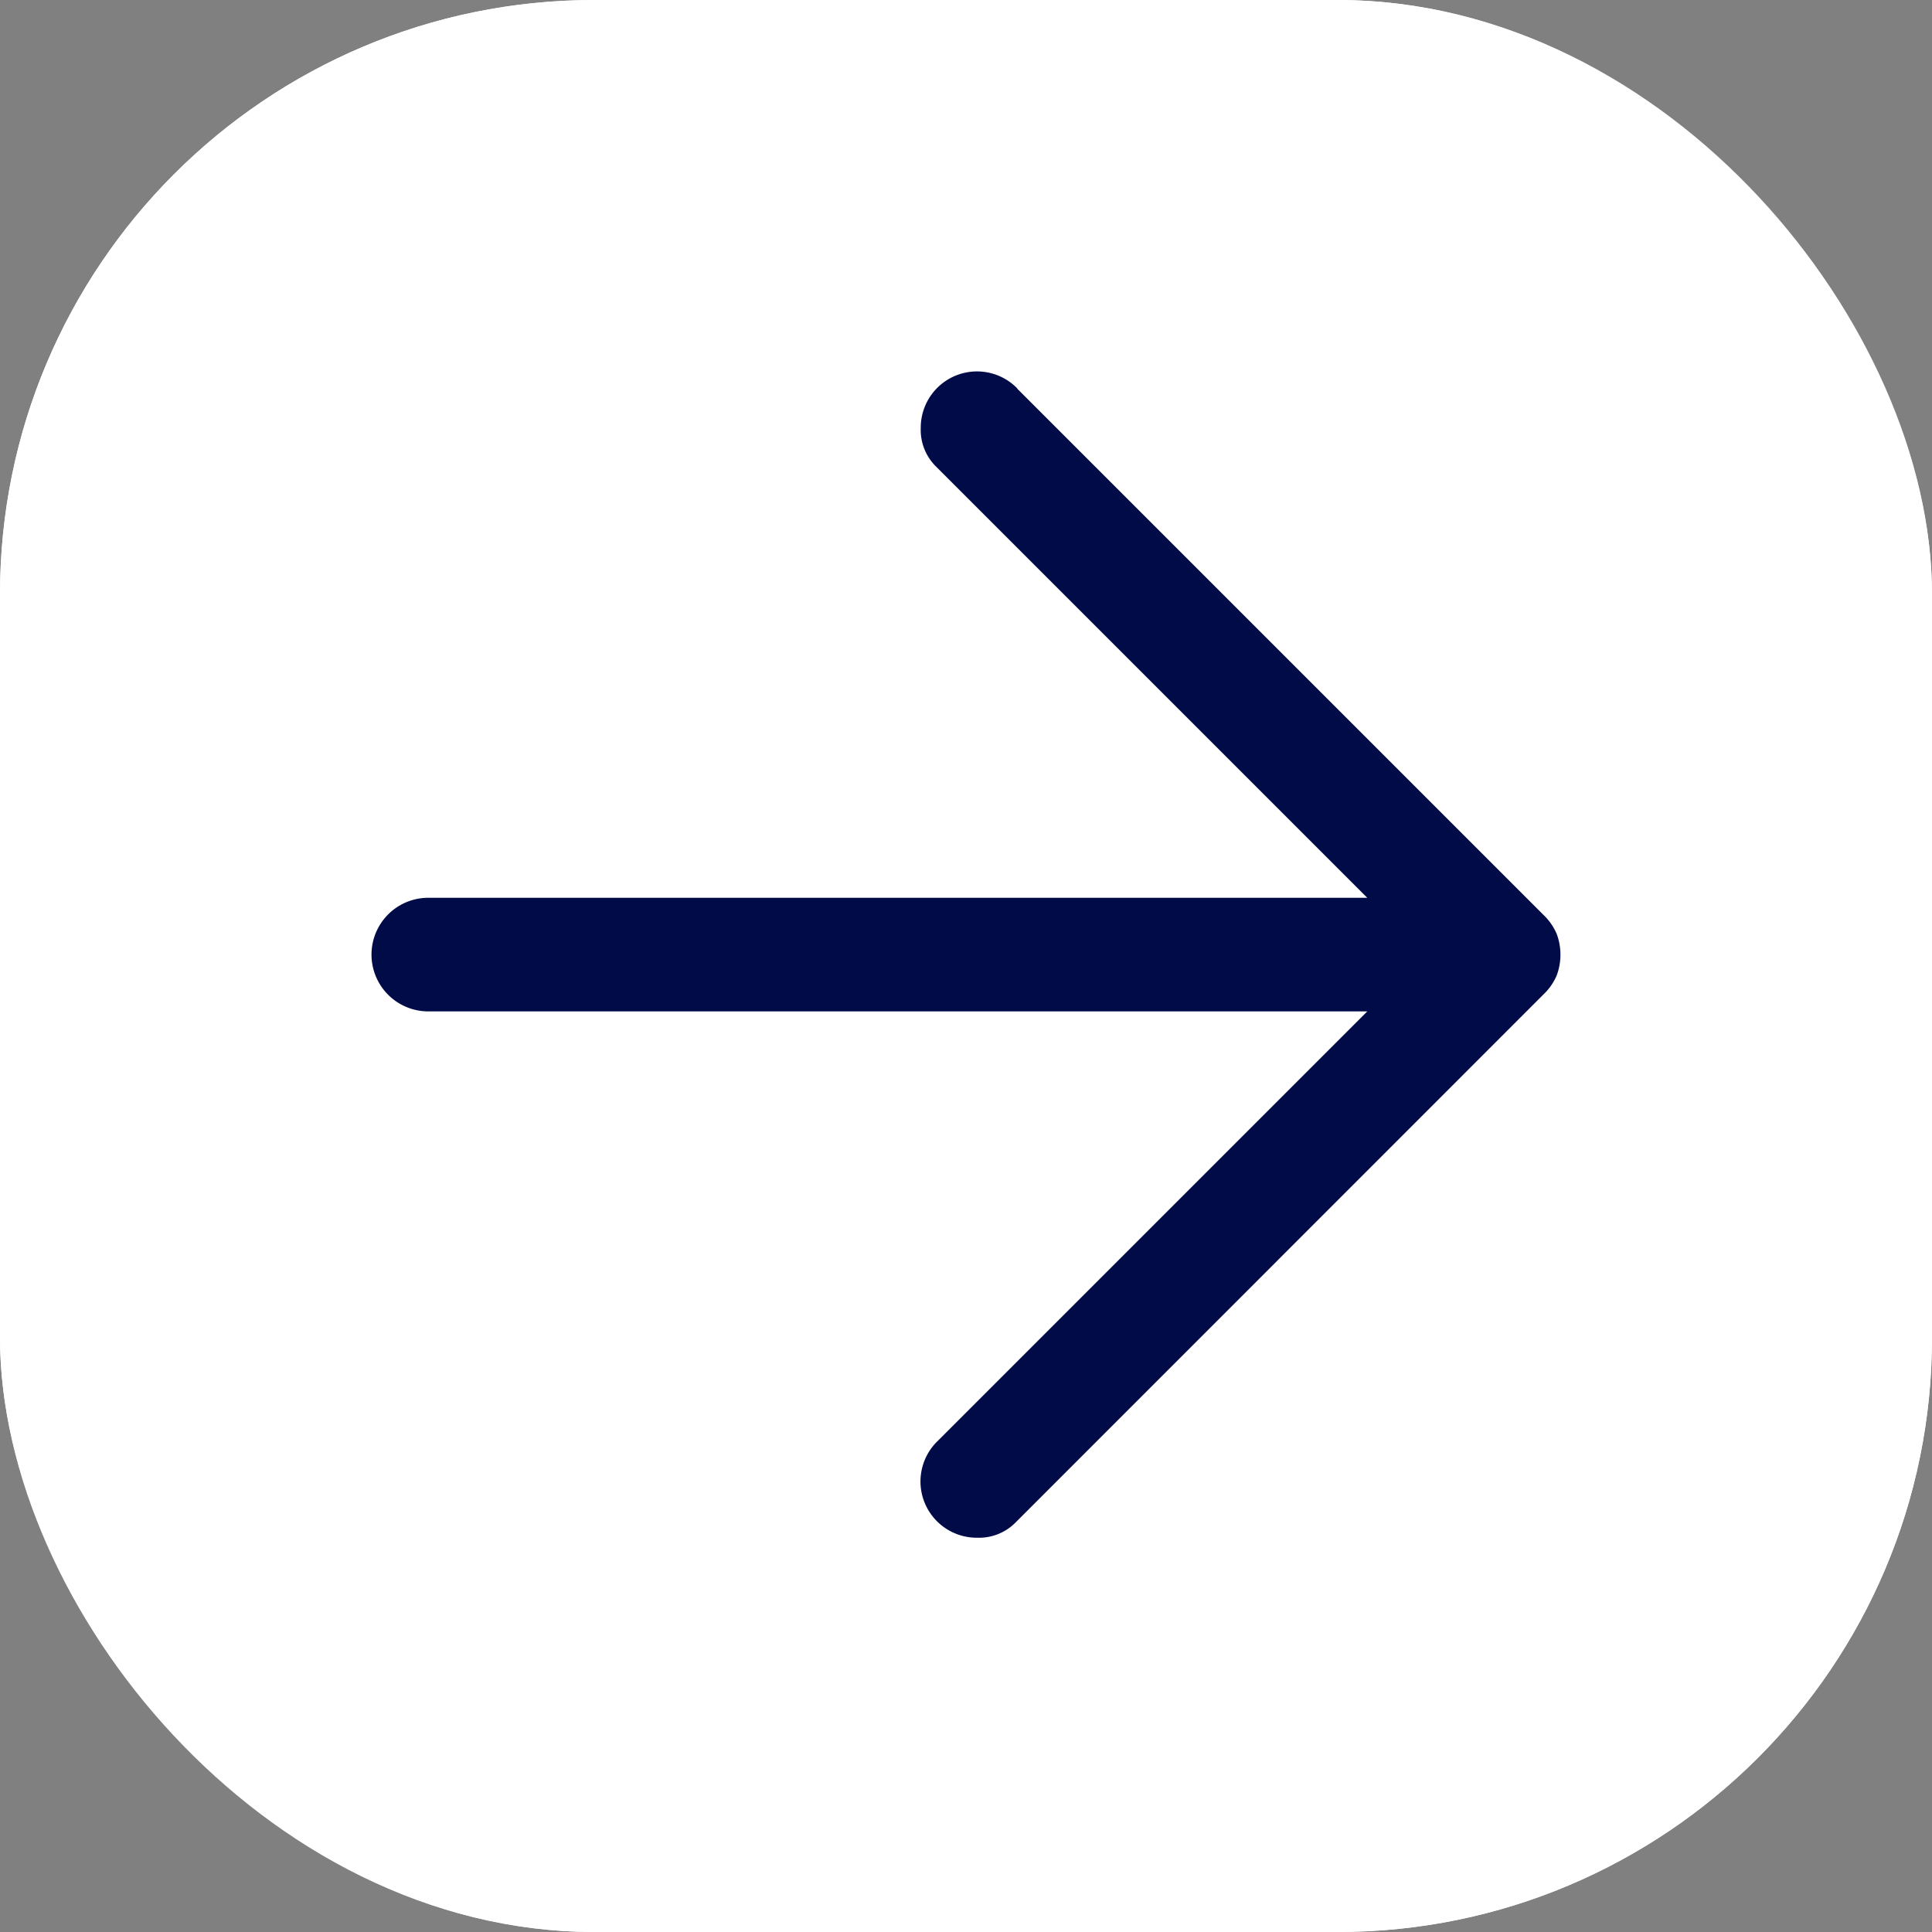
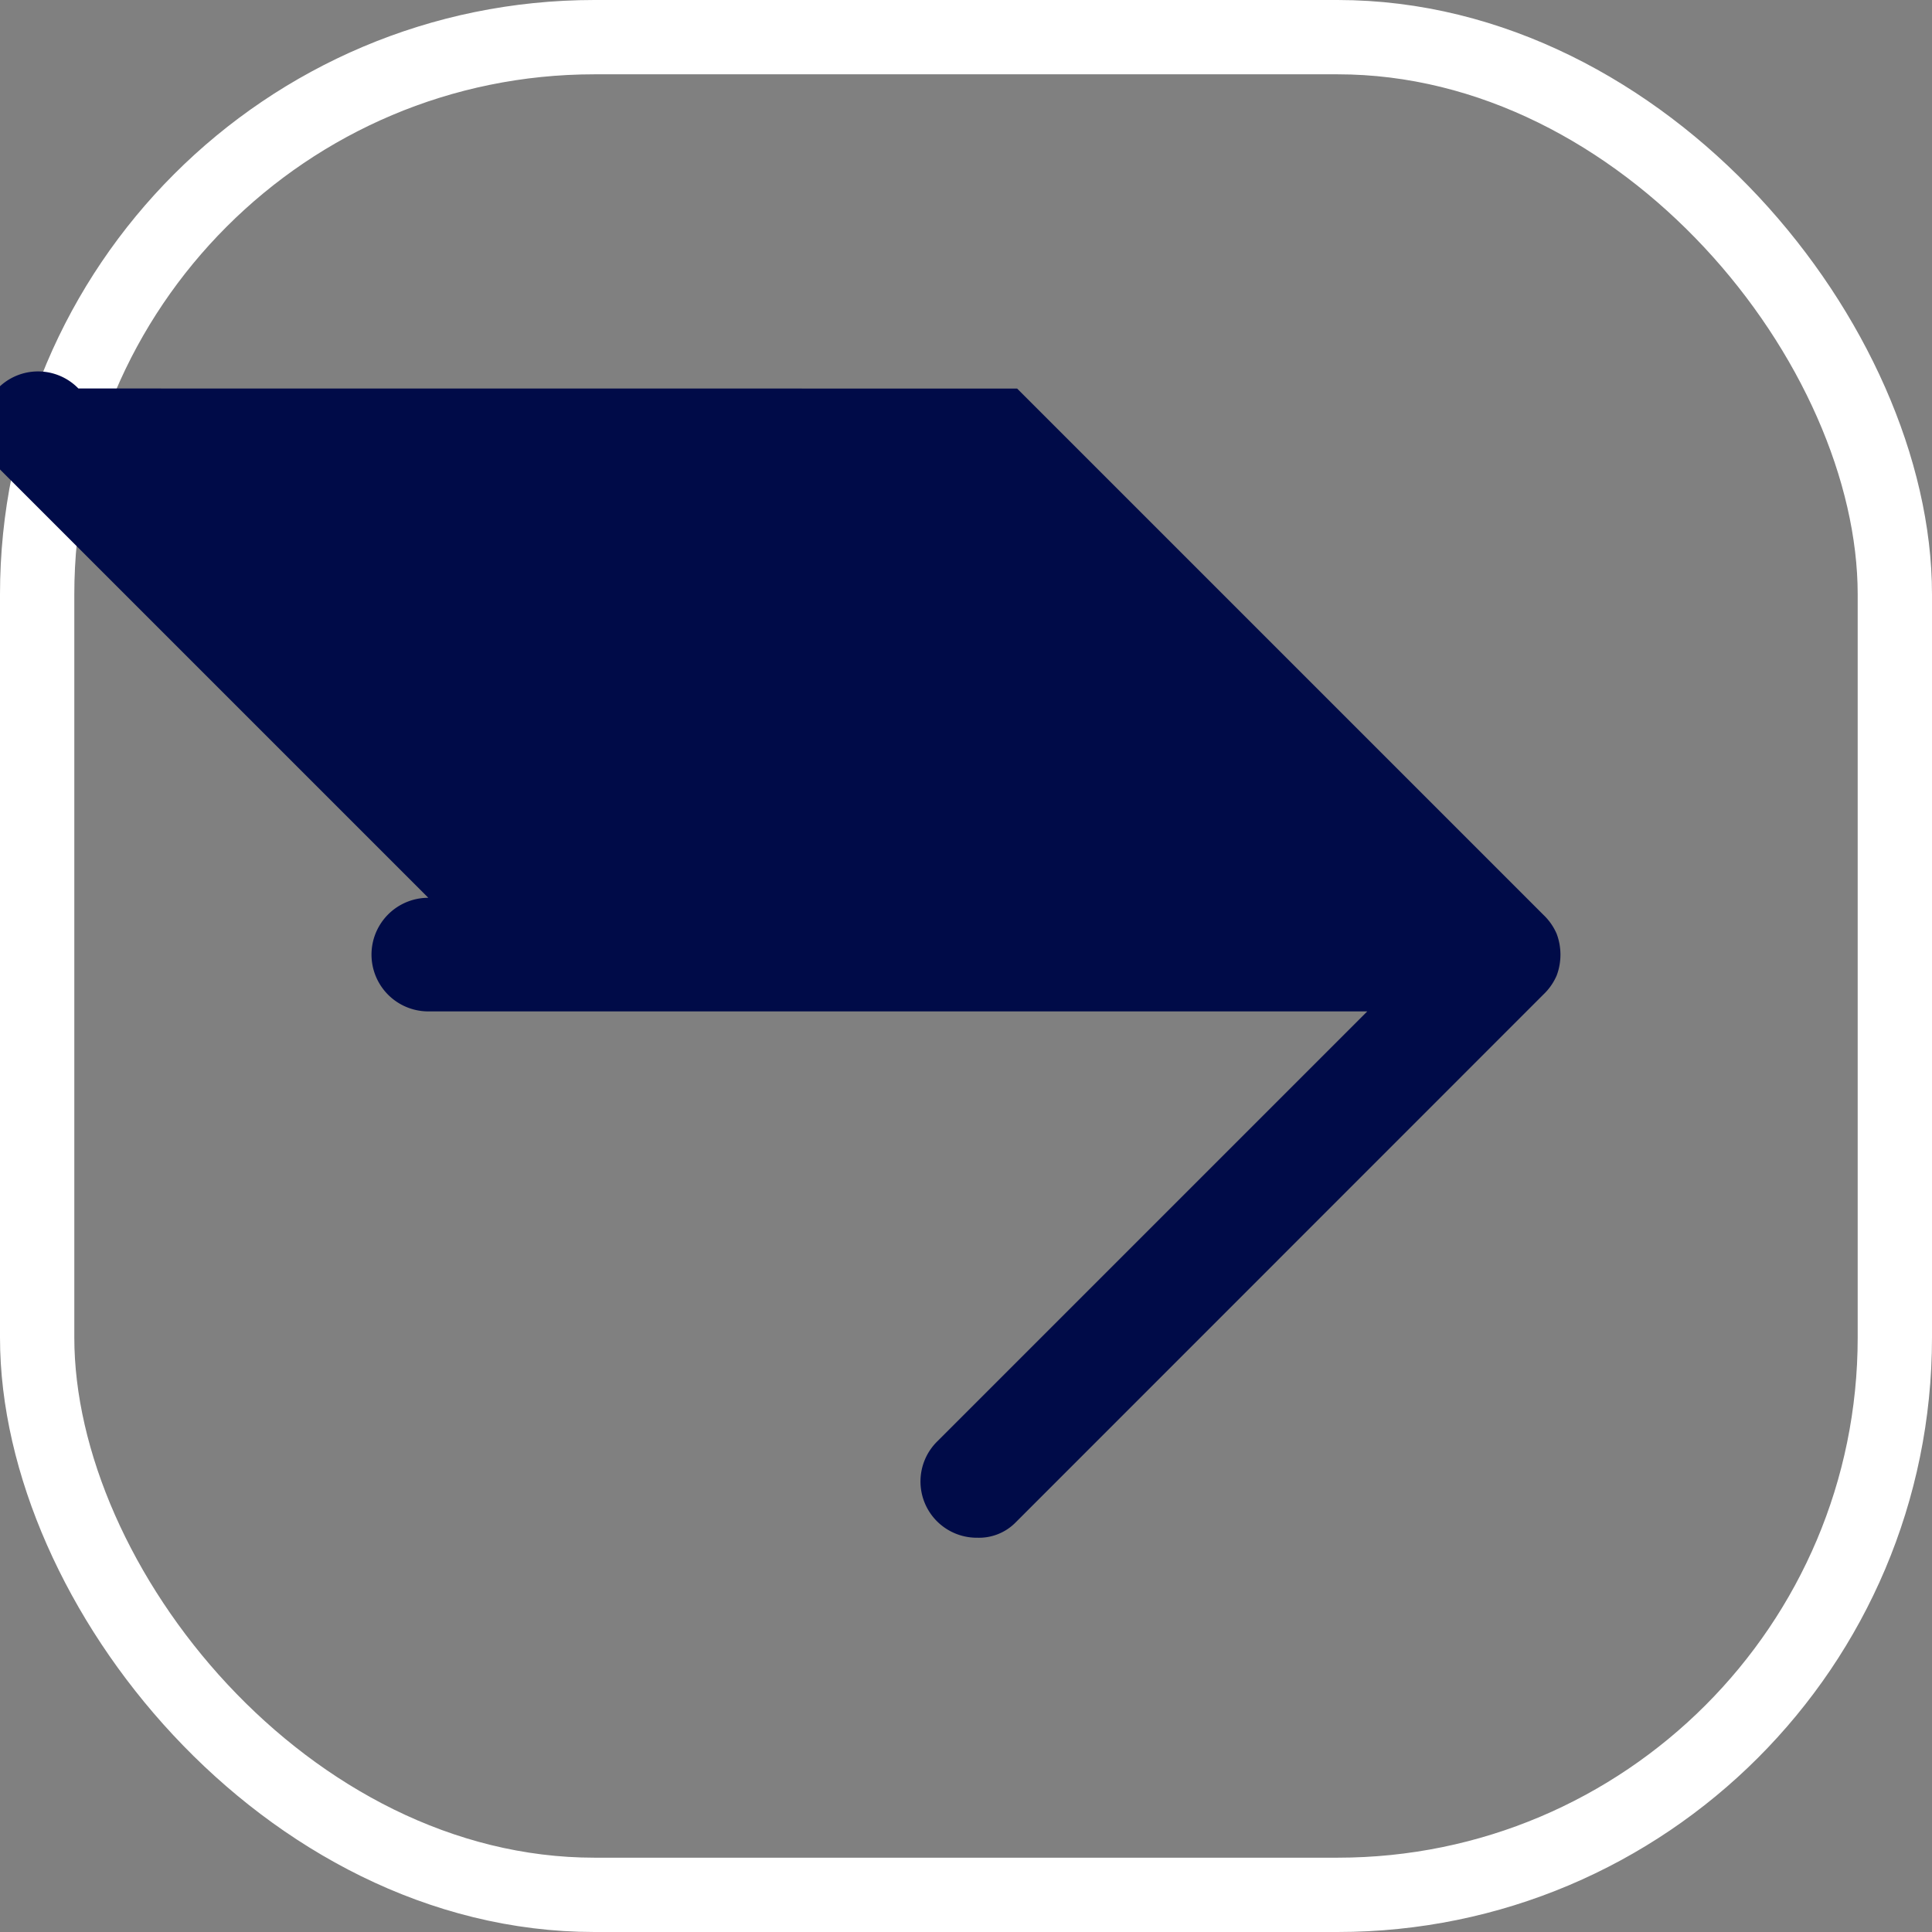
<svg xmlns="http://www.w3.org/2000/svg" id="Component_3_2" data-name="Component 3 – 2" width="26" height="26" viewBox="0 0 26 26">
  <rect x="0" y="0" width="26" height="26" fill="#808080" stroke="none" />
  <g id="Rectangle_6" data-name="Rectangle 6" fill="#fff" stroke="#fff" stroke-width="1">
-     <rect width="26" height="26" rx="8" stroke="none" />
    <rect x="0.5" y="0.5" width="25" height="25" rx="7.5" fill="none" />
  </g>
-   <path id="arrow_back_FILL0_wght400_GRAD0_opsz48" d="M15.312,24.065,8.229,16.982a.776.776,0,0,1-.178-.255.8.8,0,0,1,0-.561.776.776,0,0,1,.178-.255L15.338,8.8a.691.691,0,0,1,.51-.2.757.757,0,0,1,.535,1.3L10.6,15.683H23.236a.764.764,0,1,1,0,1.529H10.6l5.809,5.809a.691.691,0,0,1,.2.51.757.757,0,0,1-1.3.535Z" transform="translate(29 29.294) rotate(180)" fill="#000b48" />
+   <path id="arrow_back_FILL0_wght400_GRAD0_opsz48" d="M15.312,24.065,8.229,16.982a.776.776,0,0,1-.178-.255.8.8,0,0,1,0-.561.776.776,0,0,1,.178-.255L15.338,8.8a.691.691,0,0,1,.51-.2.757.757,0,0,1,.535,1.3L10.6,15.683H23.236a.764.764,0,1,1,0,1.529l5.809,5.809a.691.691,0,0,1,.2.51.757.757,0,0,1-1.3.535Z" transform="translate(29 29.294) rotate(180)" fill="#000b48" />
</svg>